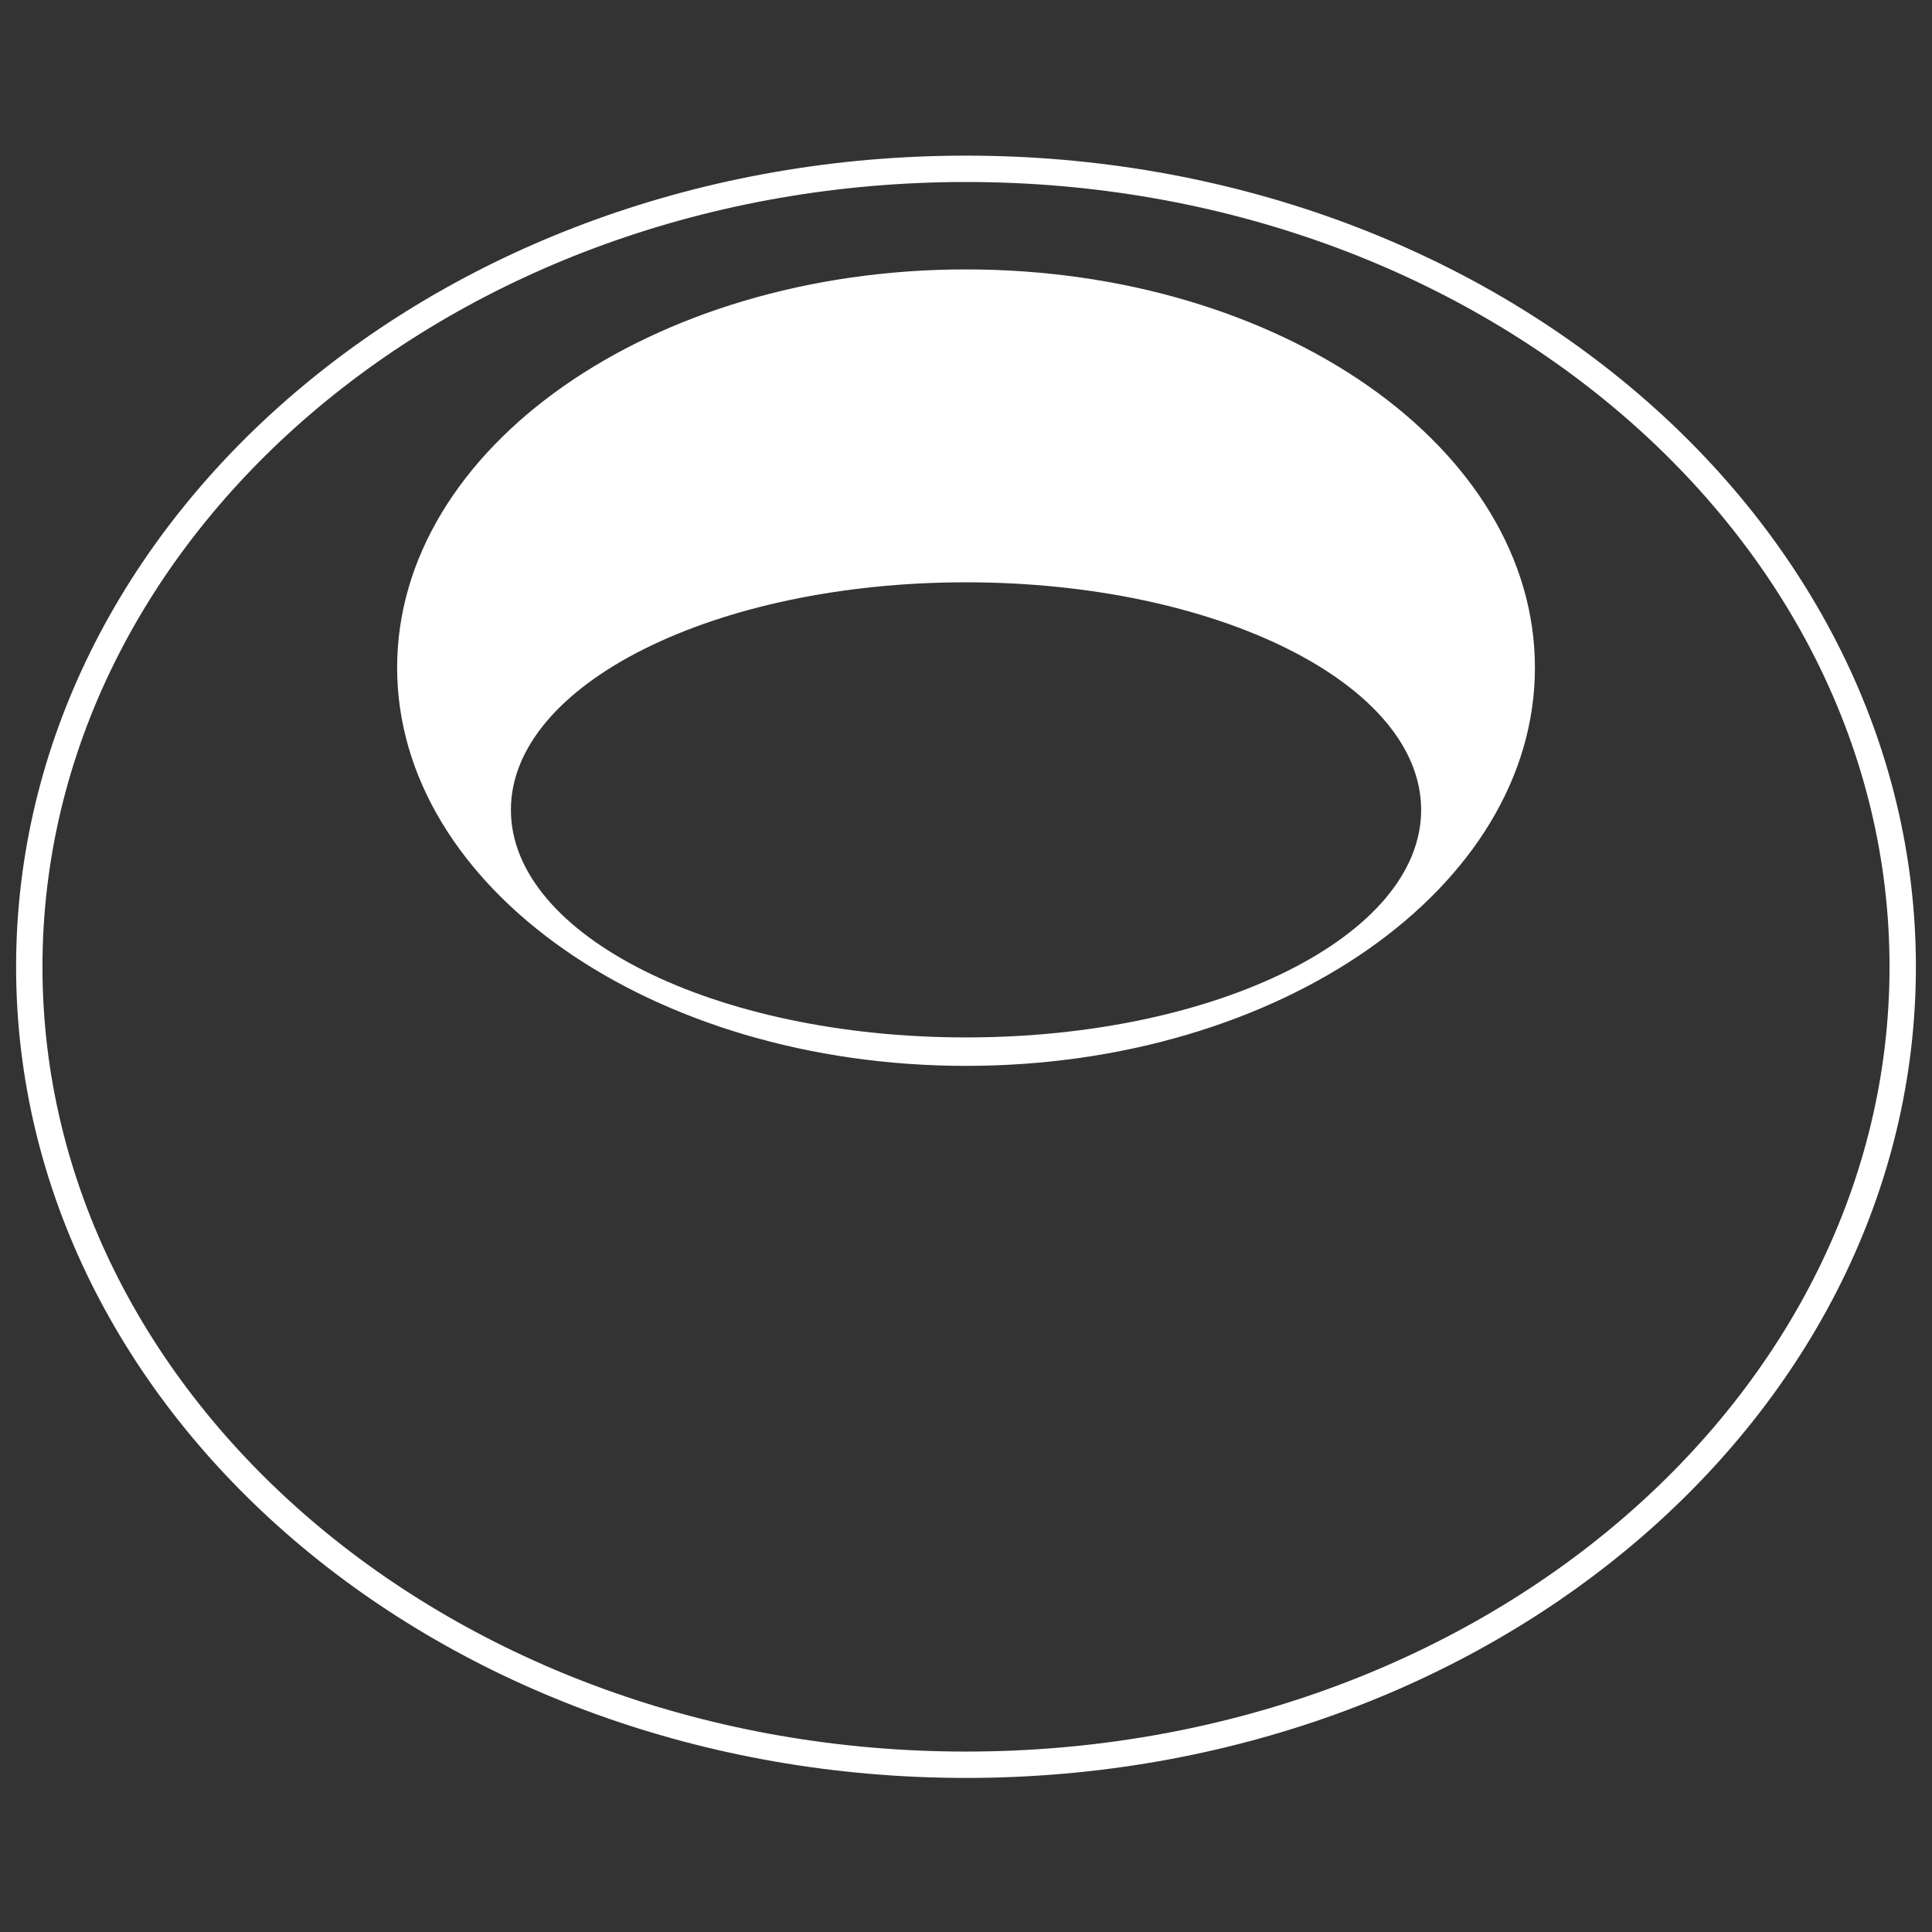
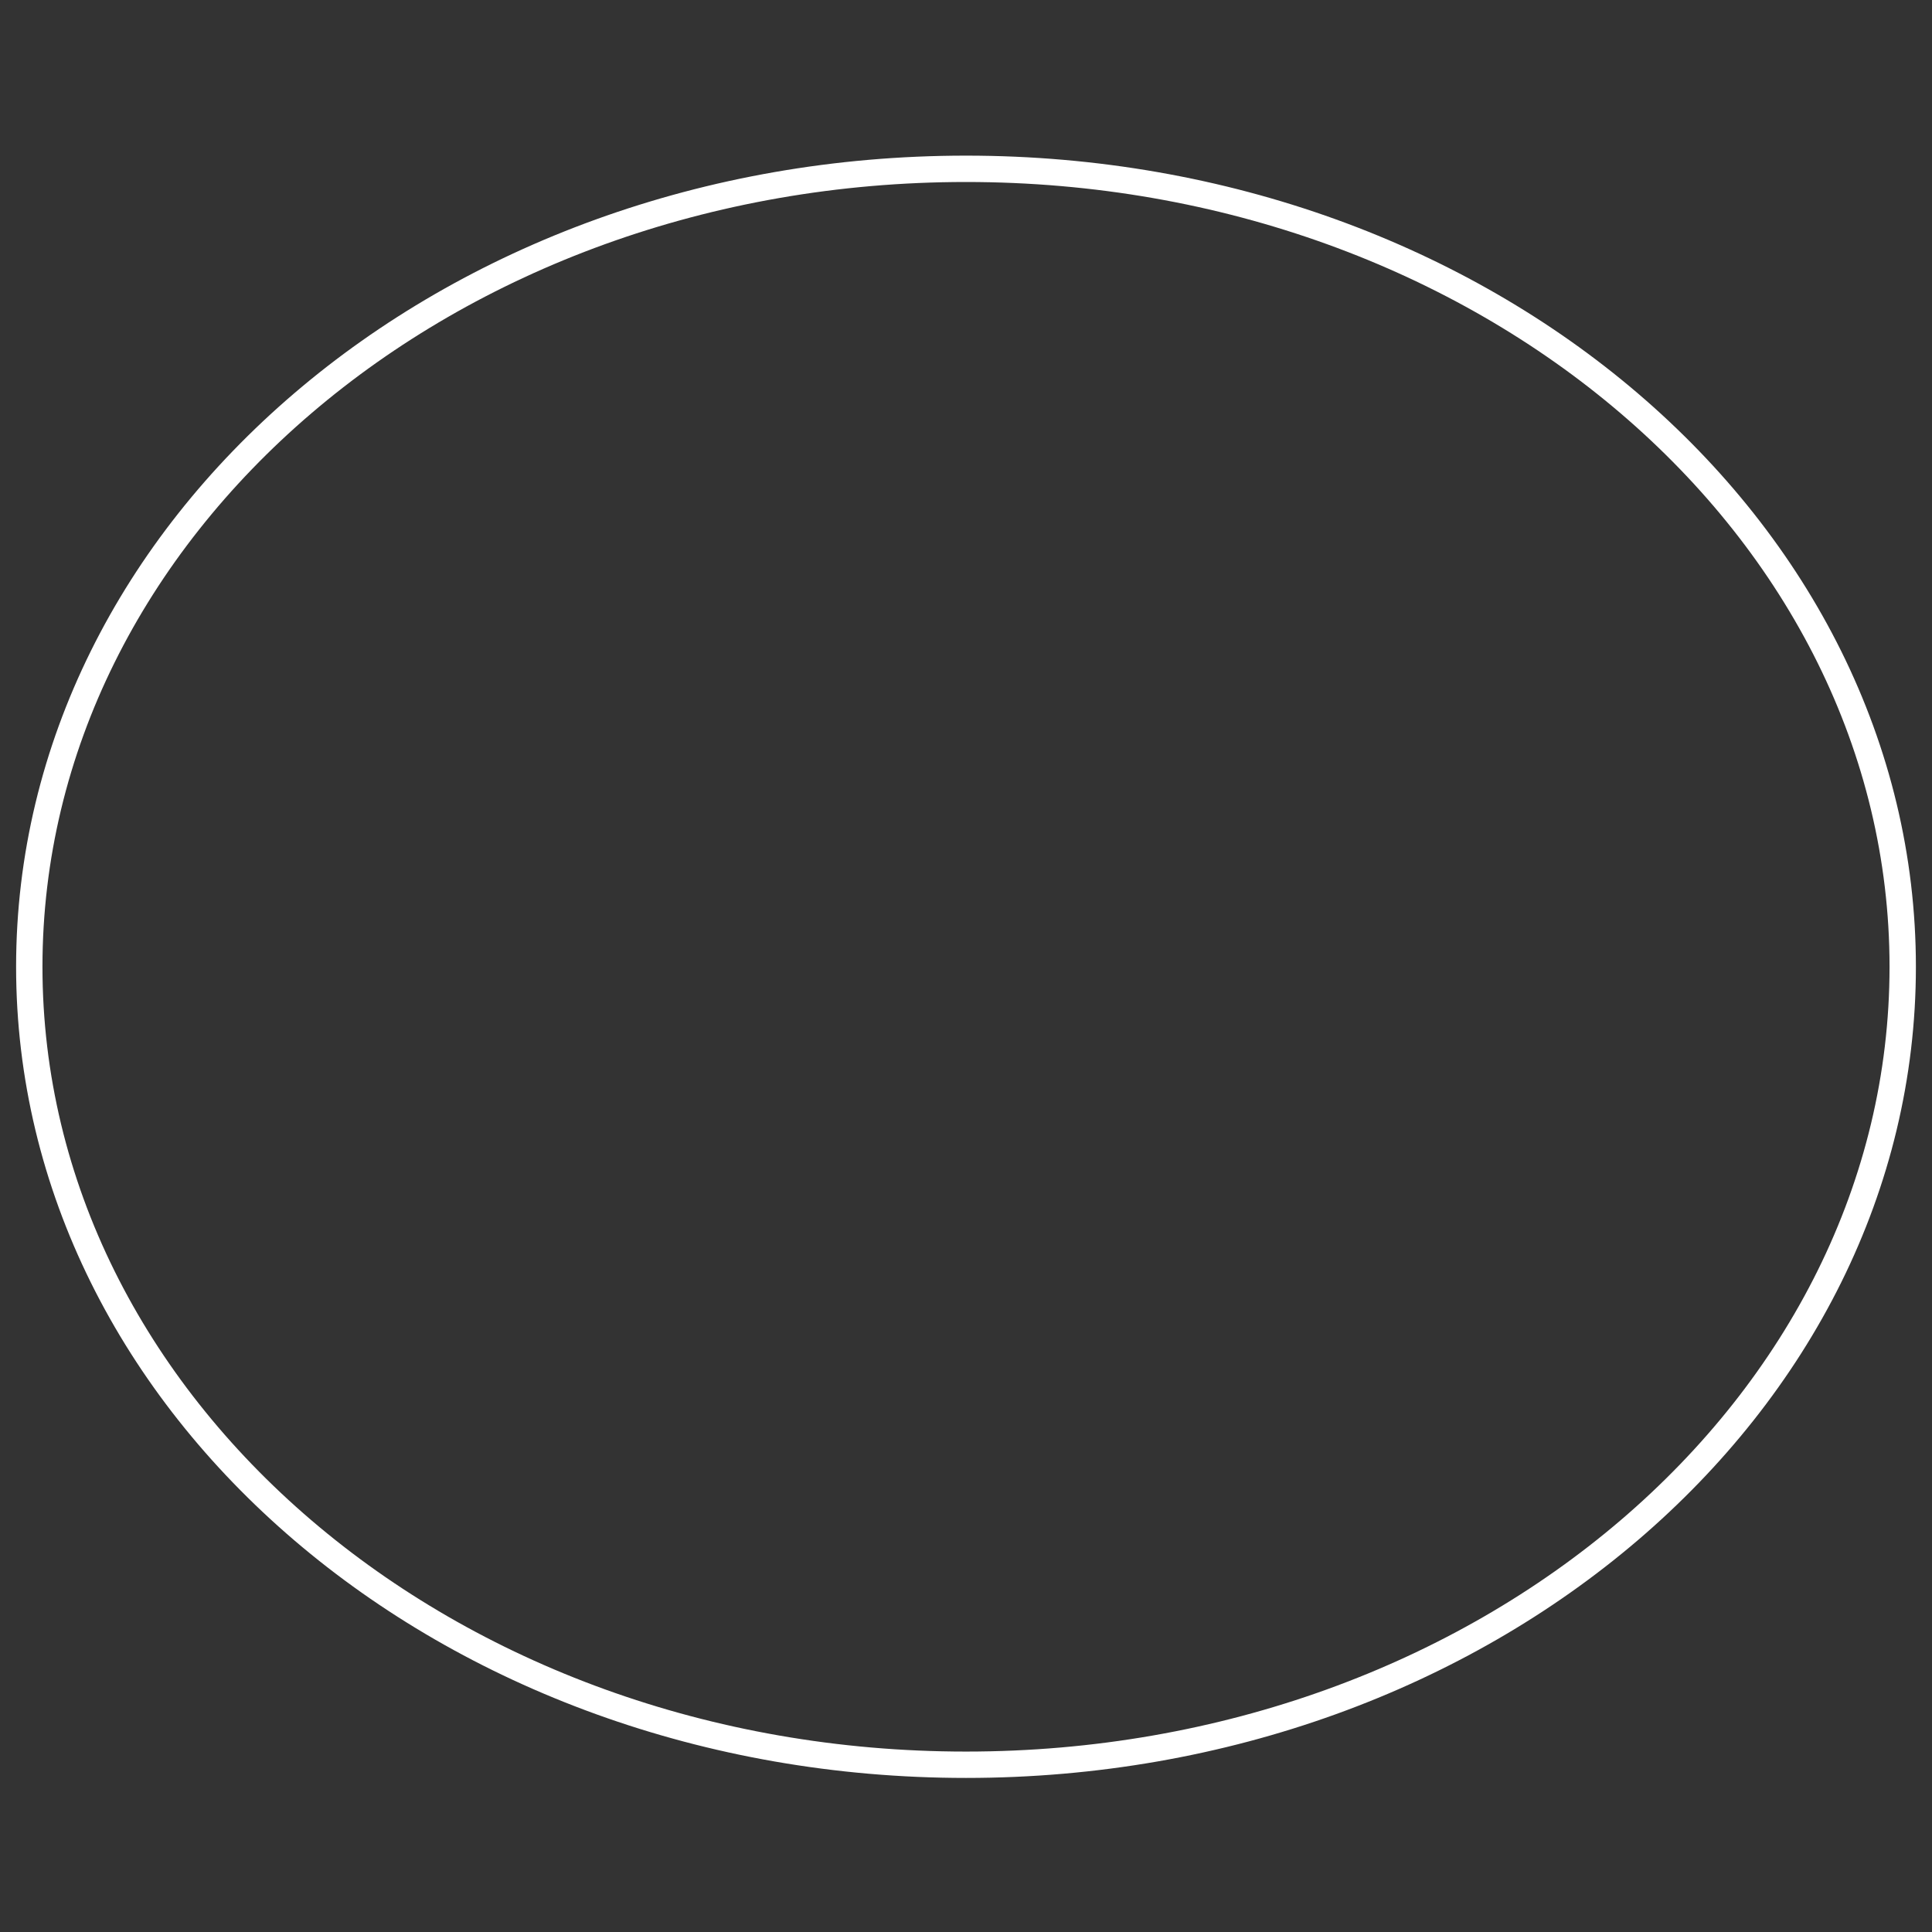
<svg xmlns="http://www.w3.org/2000/svg" width="360" height="360" viewBox="0 0 360 360" fill="none">
  <rect x="0" y="0" width="360" height="360" fill="#333333" stroke="none" />
  <path d="M180 31.456C83.224 31.456 5.456 98.377 5.456 180.146C5.456 261.916 83.224 328.836 180 328.836C276.776 328.836 354.544 261.916 354.544 180.146C354.544 98.377 276.776 31.456 180 31.456Z" stroke="white" stroke-width="4.912" />
-   <path d="M180.005 50.201C238.55 50.201 286.011 83.423 286.011 124.405C286.011 165.386 238.55 198.609 180.005 198.609C121.46 198.609 74 165.386 74 124.405C74 83.423 121.46 50.201 180.005 50.201ZM180.005 108.505C133.169 108.505 95.201 127.489 95.2 150.907C95.2 174.325 133.169 193.309 180.005 193.309C226.841 193.309 264.81 174.325 264.81 150.907C264.809 127.489 226.841 108.505 180.005 108.505Z" fill="white" />
</svg>